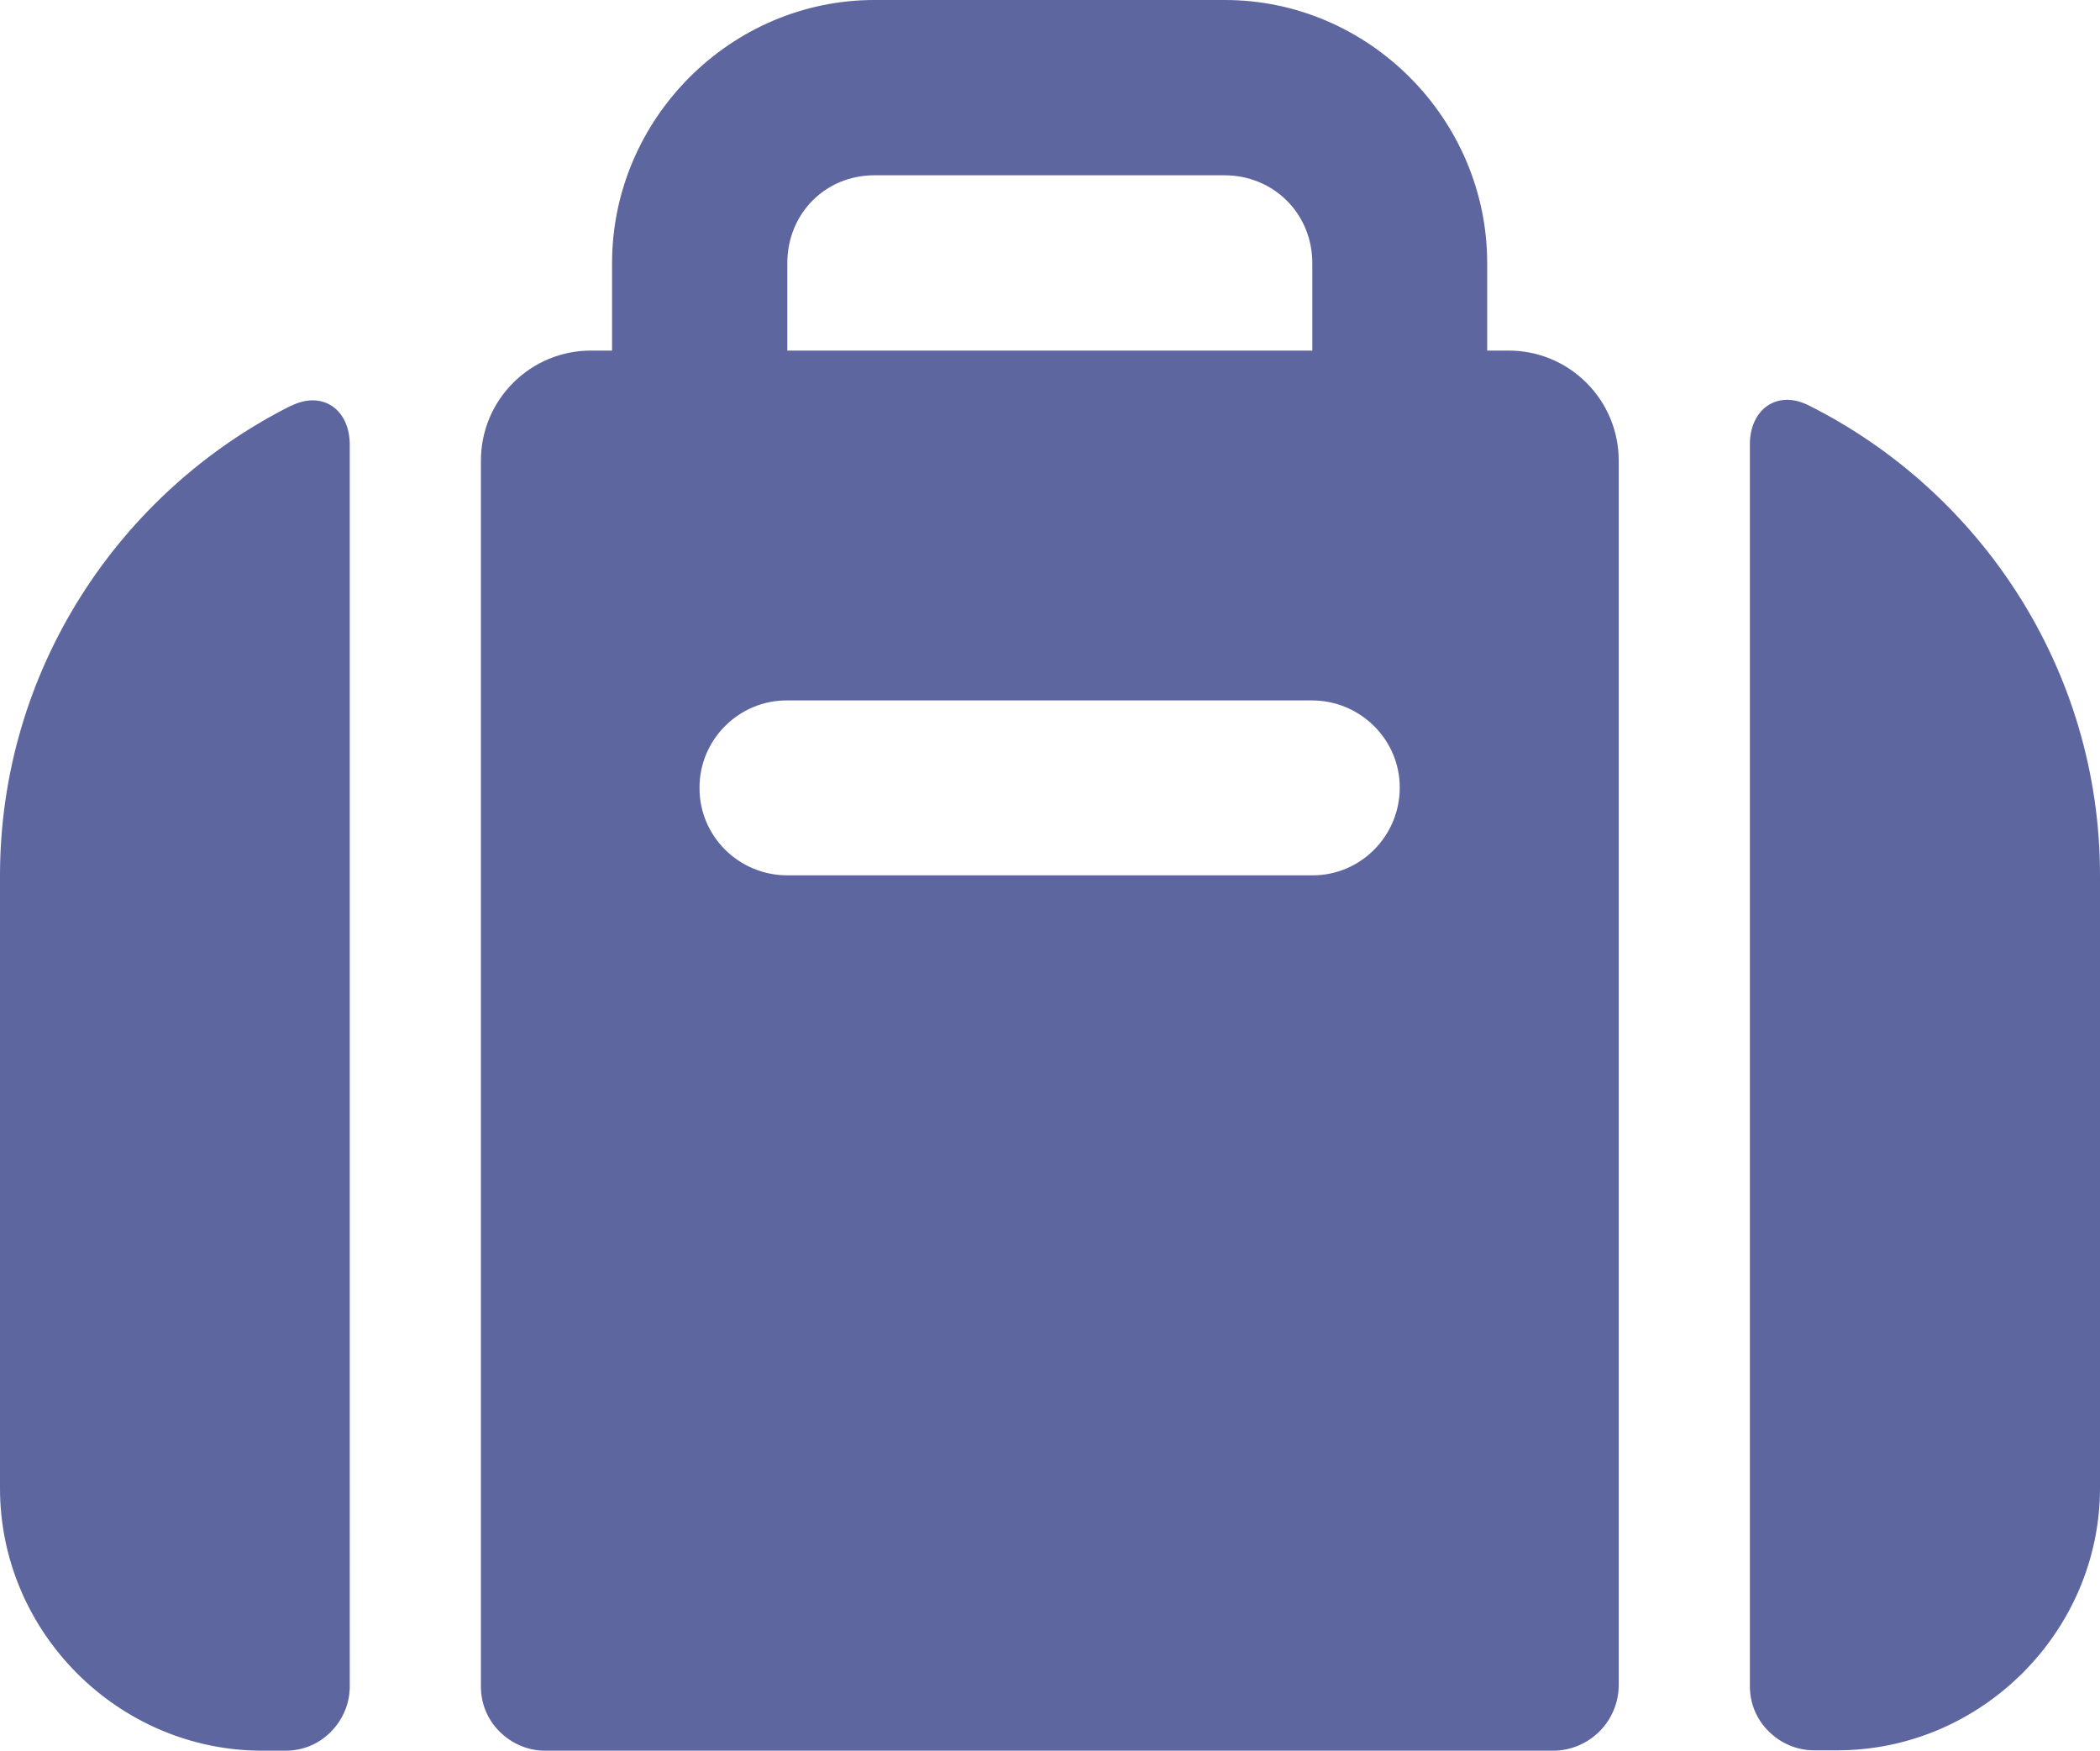
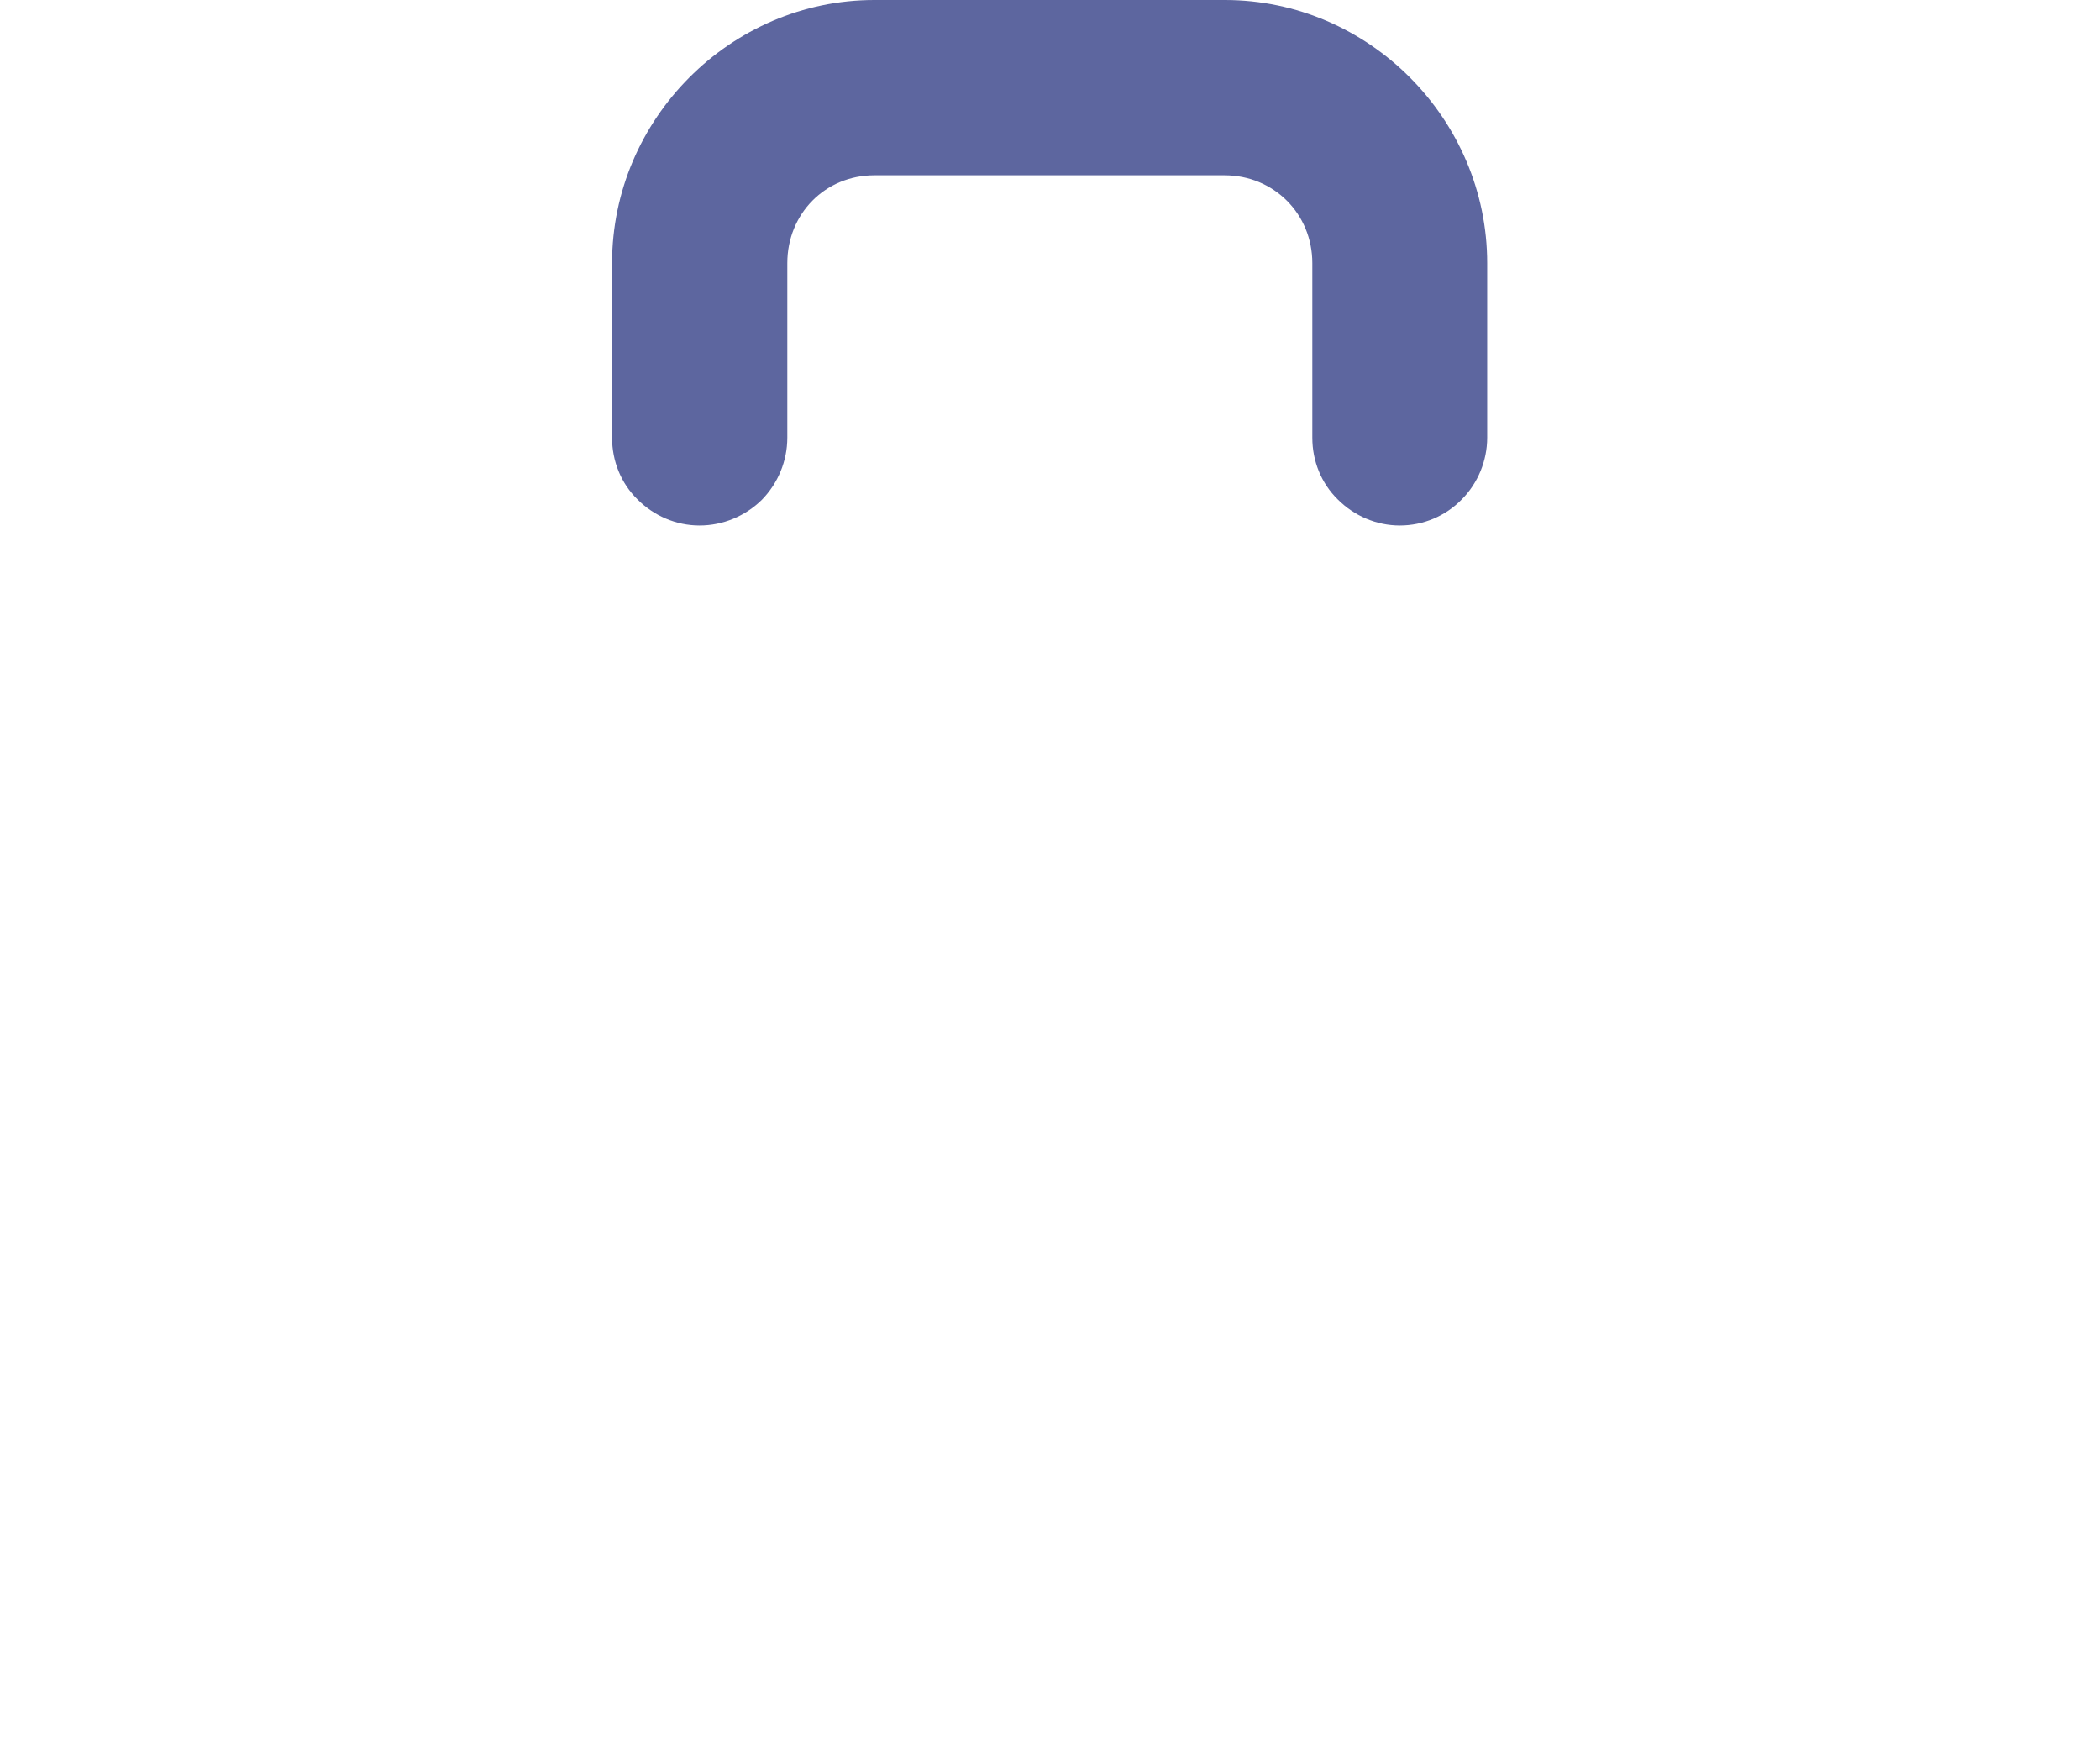
<svg xmlns="http://www.w3.org/2000/svg" version="1.1" id="Laag_1" x="0px" y="0px" viewBox="0 0 566.8 472.4" style="enable-background:new 0 0 566.8 472.4;" xml:space="preserve">
  <style type="text/css">
	.st0{fill:#5D669F;}
</style>
  <g>
    <g id="Laag_1_00000135651143450569434420000002579158035425203596_">
-       <path class="st0" d="M129.8,124.2v330.9c0,4.6,1.8,9,5.1,12.2c3.2,3.2,7.6,5.1,12.2,5.1h272.1c4.7,0,9.2-1.9,12.5-5.2    s5.2-7.8,5.2-12.5V124.3c0-7.9-3.1-15.4-8.7-21c-5.6-5.6-13.1-8.7-21-8.7H159.5c-7.9,0-15.4,3.1-21,8.7s-8.7,13.1-8.7,21l0,0    V124.2z M78.5,109.5C32.1,132.8,0,180.9,0,236.3v165.3c0,38.8,31.9,70.8,70.8,70.8h6.3c4.6,0,9-1.8,12.2-5.1    c3.2-3.2,5.1-7.6,5.1-12.2V120c0-9.5-7.3-14.7-15.8-10.5l0,0L78.5,109.5z M472.3,119.9V455l0,0c0,4.6,1.8,9,5.1,12.2    c3.2,3.2,7.6,5.1,12.2,5.1h6.3c38.8,0,70.9-32,70.9-70.8V236.2c0-55.3-32.1-103.5-78.6-126.8C479.7,105.1,472.3,110.4,472.3,119.9    L472.3,119.9L472.3,119.9z M212.5,189h141.6c13,0,23.7,10.5,23.7,23.5c0,13.1-10.6,23.8-23.7,23.7H212.5    c-13.1,0-23.8-10.6-23.7-23.7C188.8,199.5,199.5,188.9,212.5,189L212.5,189L212.5,189z" />
      <path class="st0" d="M236,0c-38.8,0-70.8,32.1-70.8,71v47.1c0,6.3,2.4,12.3,6.9,16.7c4.4,4.4,10.4,7,16.7,7    c6.3,0,12.3-2.5,16.8-6.9c4.4-4.5,6.9-10.5,6.9-16.8V71c0-13.3,10.2-23.7,23.5-23.7h94.5c13.3,0,23.7,10.4,23.7,23.7v47.1l0,0    c0,6.3,2.4,12.3,6.9,16.7c4.4,4.4,10.4,7,16.7,7s12.3-2.5,16.7-7c4.4-4.4,6.9-10.5,6.9-16.7V71c0-38.8-31.9-71-70.8-71h-94.5    L236,0z" />
    </g>
  </g>
</svg>